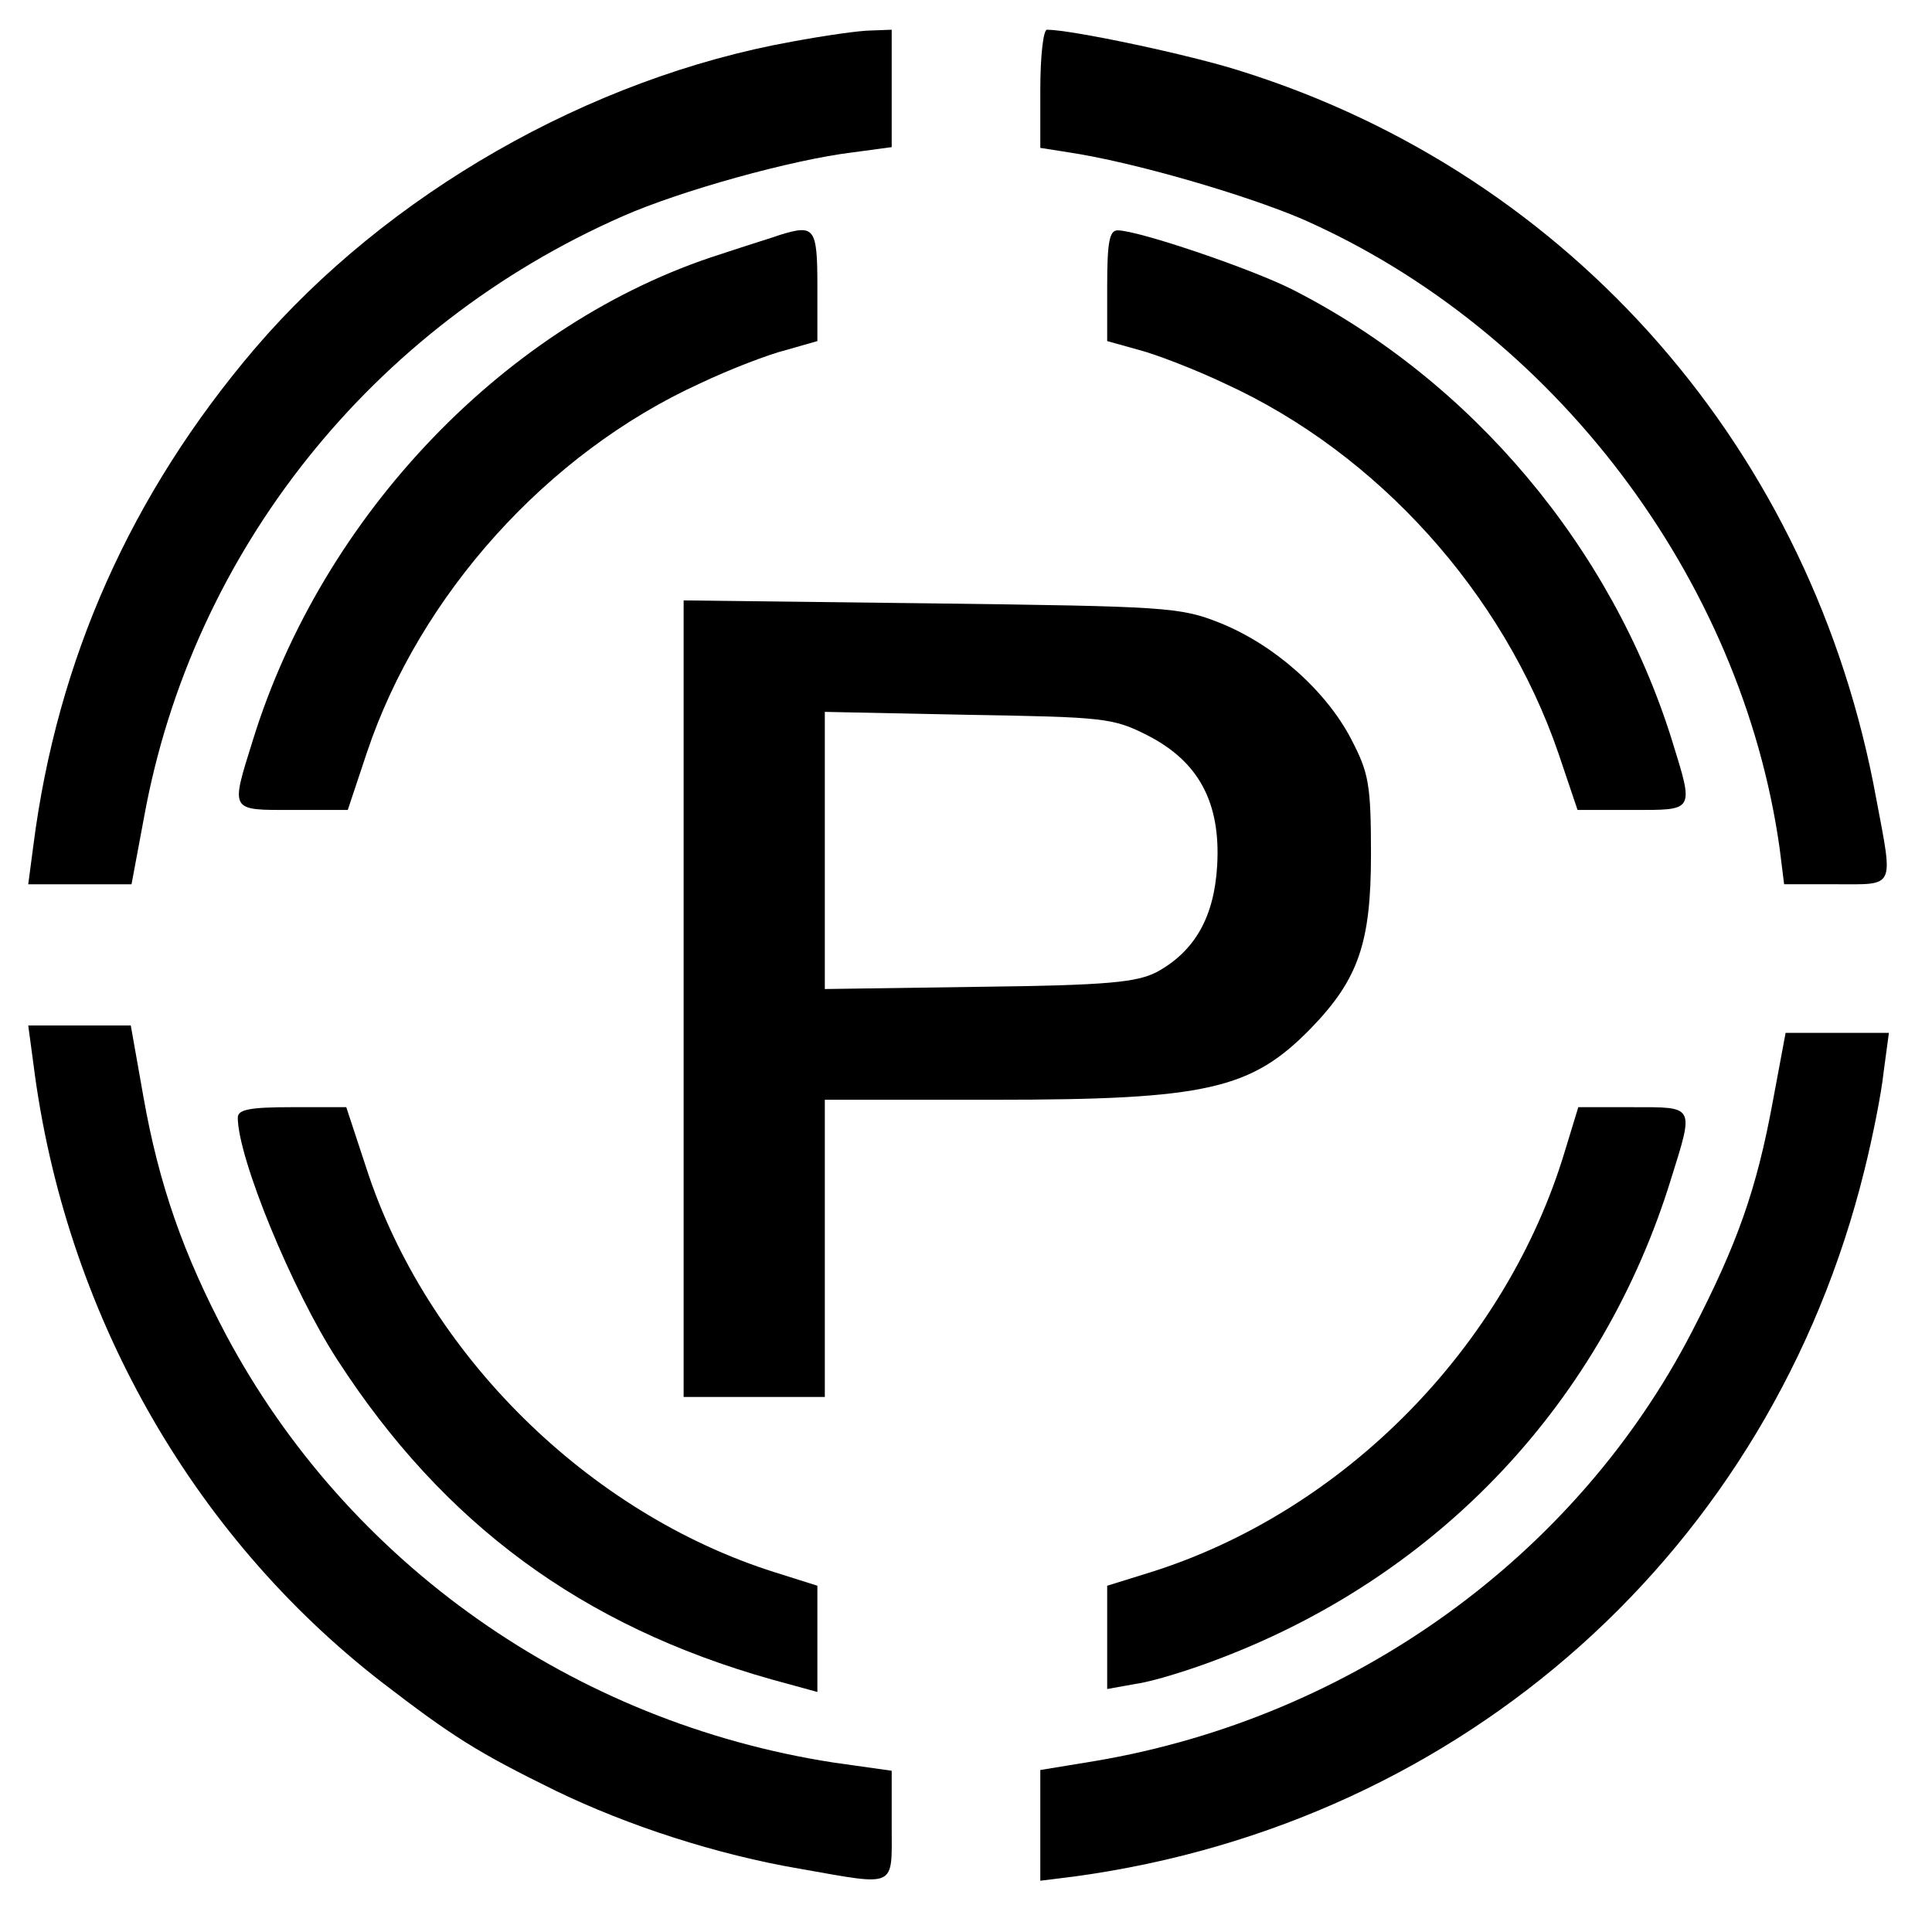
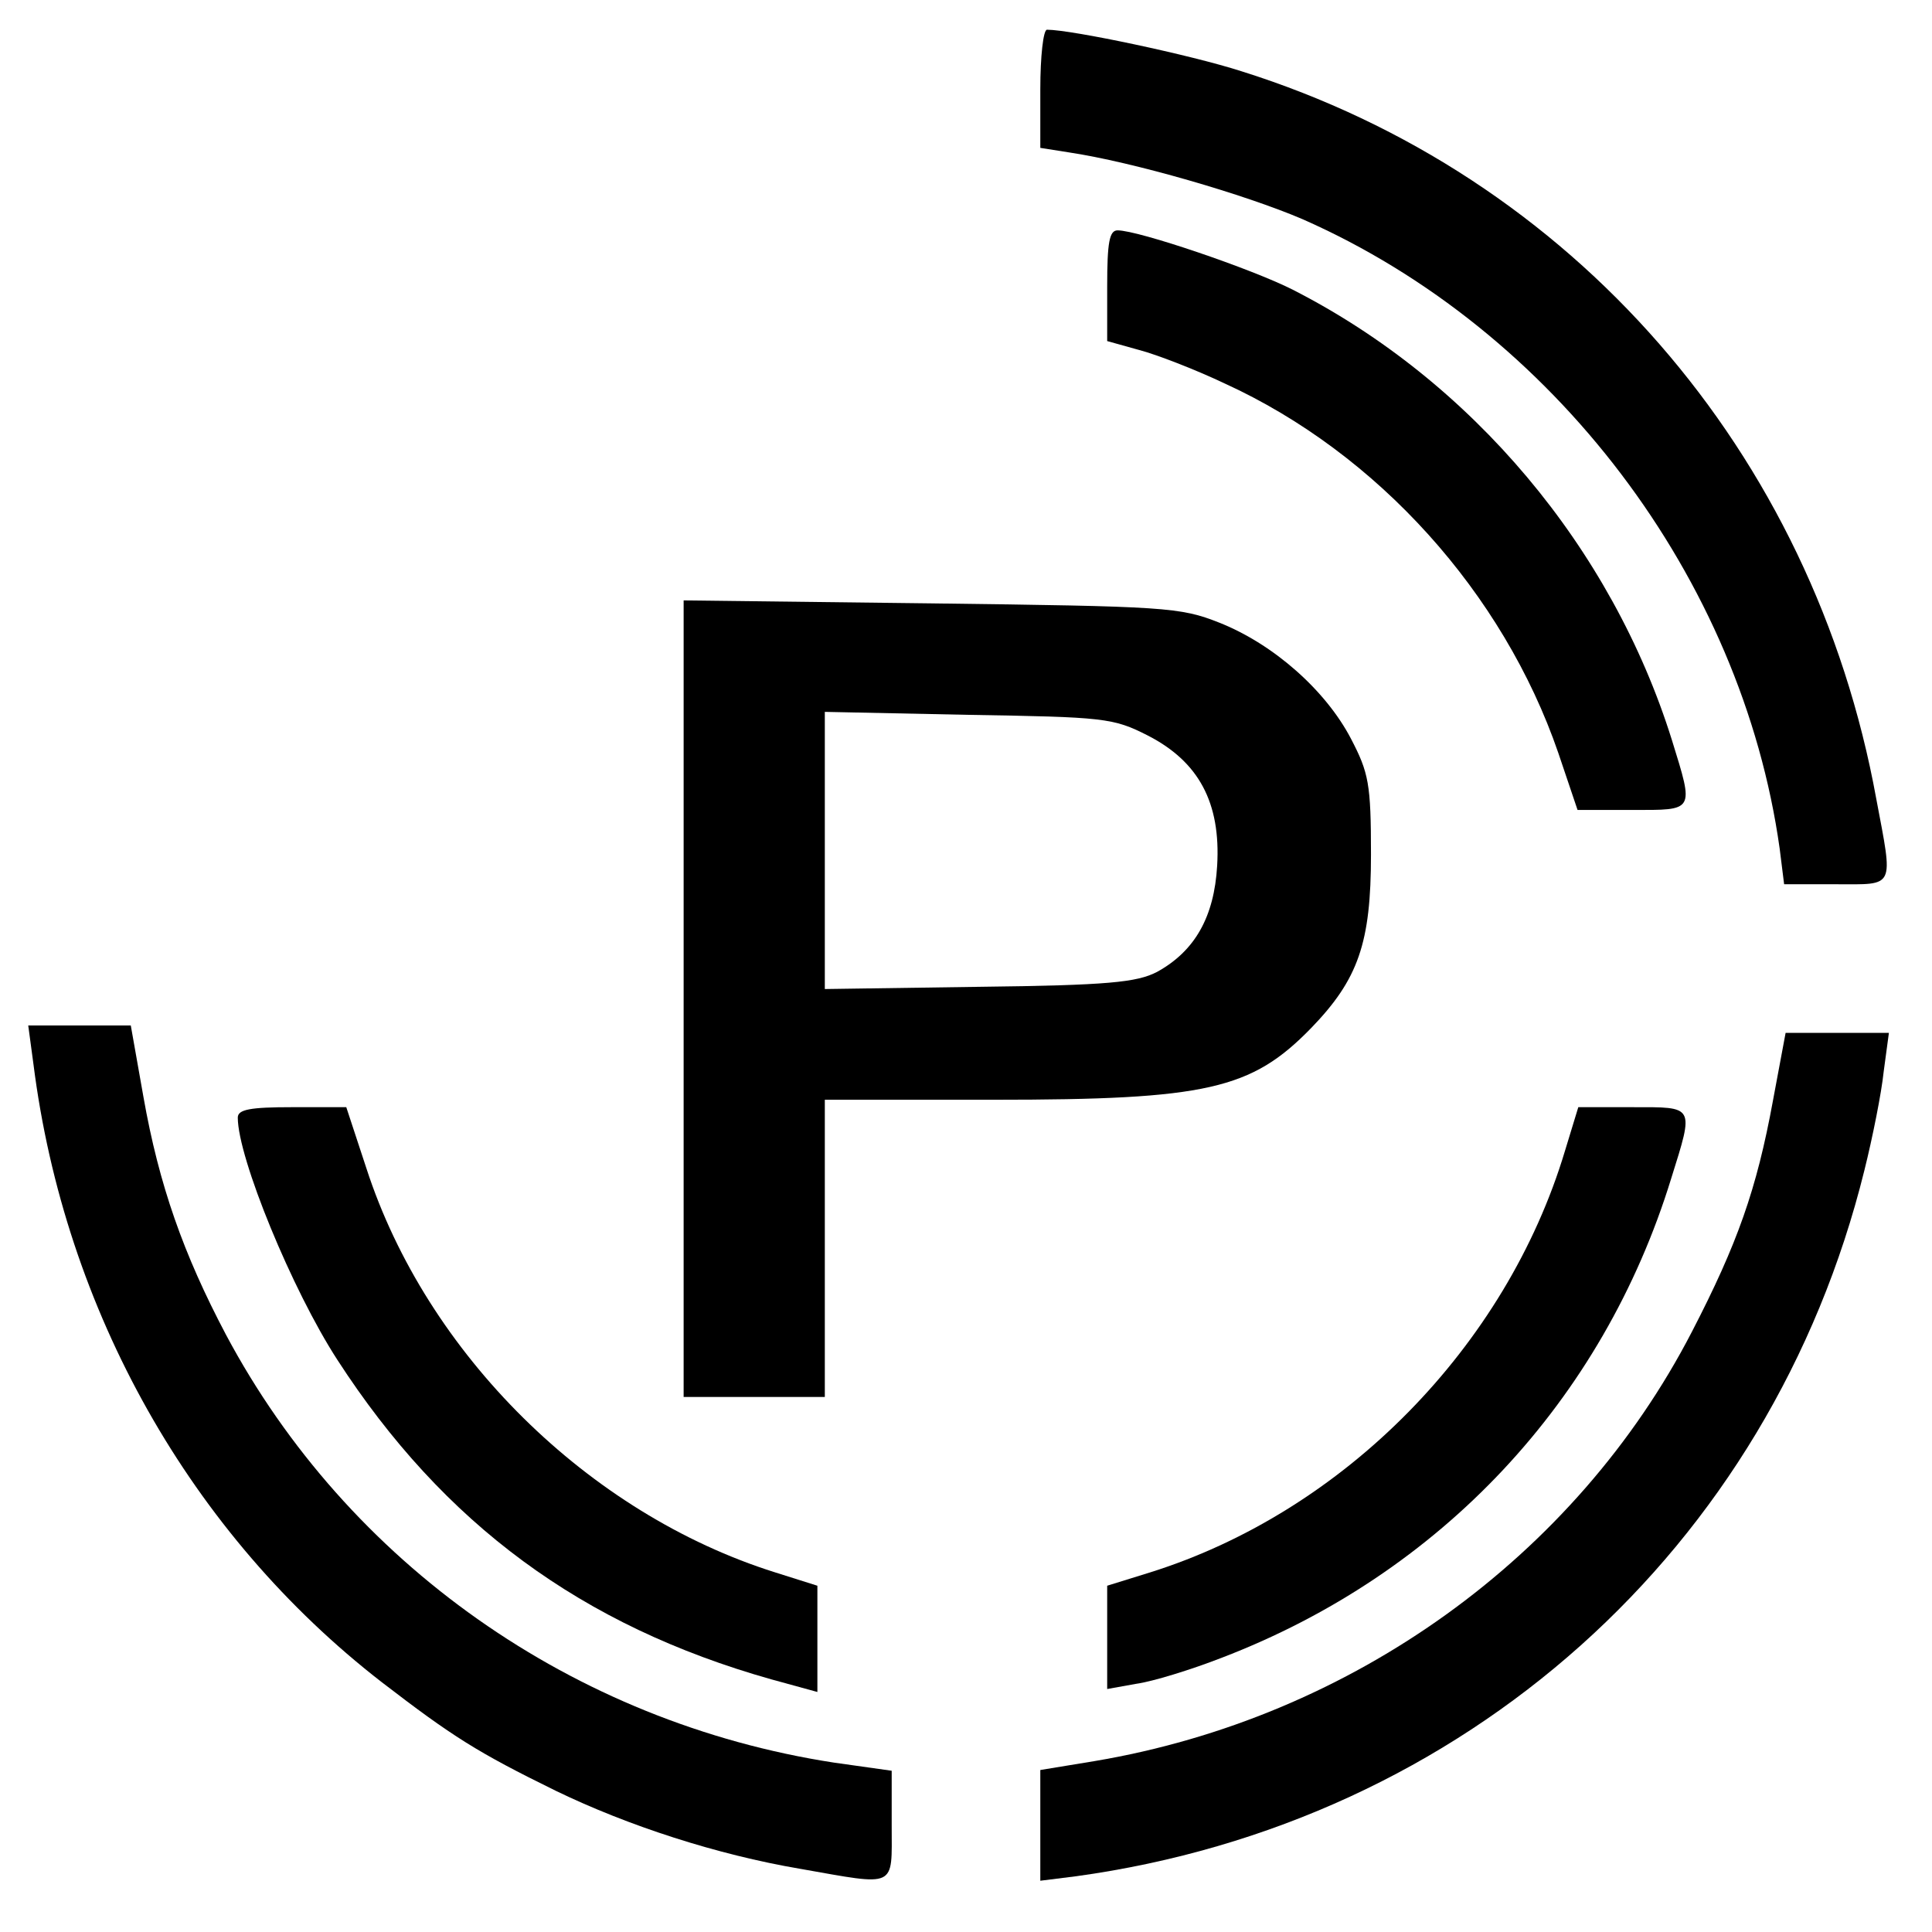
<svg xmlns="http://www.w3.org/2000/svg" version="1.0" width="260pt" height="260pt" viewBox="0 0 260 260" preserveAspectRatio="xMidYMid meet">
  <g transform="translate(0,260) scale(0.1,-0.1)" fill="#000000" stroke="none">
-     <path d="M1066 2544 c-273 -49 -545 -205 -723 -413 -167 -196 -266 -419 -298 -668 l-7 -53 70 0 69 0 17 91 c65 357 307 660 644 808 77 34 227 76 310 86 l52 7 0 79 0 79 -27 -1 c-16 0 -64 -7 -107 -15z" />
    <path d="M1400 2480 l0 -79 38 -6 c87 -13 238 -57 315 -90 338 -149 591 -483 642 -847 l6 -48 70 0 c80 0 77 -7 54 115 -85 467 -409 839 -854 979 -68 22 -229 56 -262 56 -5 0 -9 -36 -9 -80z" />
-     <path d="M1050 2284 c-8 -3 -44 -14 -80 -26 -287 -91 -536 -350 -630 -655 -30 -96 -31 -93 54 -93 l74 0 26 78 c71 211 242 402 448 496 40 19 92 39 116 45 l42 12 0 74 c0 79 -4 83 -50 69z" />
    <path d="M1490 2215 l0 -74 43 -12 c23 -6 75 -26 115 -45 206 -94 375 -282 449 -497 l26 -77 73 0 c85 0 84 -3 54 94 -81 259 -269 483 -510 606 -55 28 -208 80 -236 80 -11 0 -14 -16 -14 -75z" />
    <path d="M920 1256 l0 -536 95 0 95 0 0 200 0 200 228 0 c286 0 346 14 426 96 64 66 81 115 81 234 0 95 -3 110 -27 156 -34 65 -104 127 -177 156 -53 21 -72 22 -388 26 l-333 4 0 -536z m625 354 c68 -35 98 -90 93 -175 -4 -69 -30 -115 -81 -143 -27 -14 -66 -18 -239 -20 l-208 -3 0 186 0 187 193 -4 c183 -3 195 -4 242 -28z" />
    <path d="M45 1168 c42 -332 212 -633 469 -832 95 -73 128 -94 234 -146 97 -47 217 -86 329 -105 131 -23 123 -27 123 58 l0 74 -78 11 c-350 54 -654 268 -818 576 -57 108 -90 201 -111 320 l-17 96 -69 0 -69 0 7 -52z" />
    <path d="M2386 1119 c-22 -120 -48 -193 -109 -311 -157 -304 -459 -520 -804 -578 l-73 -12 0 -75 0 -74 48 6 c523 72 935 440 1061 950 11 44 23 104 26 133 l7 52 -70 0 -69 0 -17 -91z" />
    <path d="M320 1096 c0 -54 73 -232 134 -326 143 -221 329 -358 584 -430 l62 -17 0 72 0 71 -57 18 c-251 79 -469 294 -550 544 l-27 82 -73 0 c-56 0 -73 -3 -73 -14z" />
    <path d="M2106 1051 c-79 -263 -297 -485 -558 -567 l-58 -18 0 -69 0 -70 39 7 c22 3 74 19 115 35 295 113 513 346 605 645 31 99 32 96 -52 96 l-73 0 -18 -59z" />
  </g>
</svg>